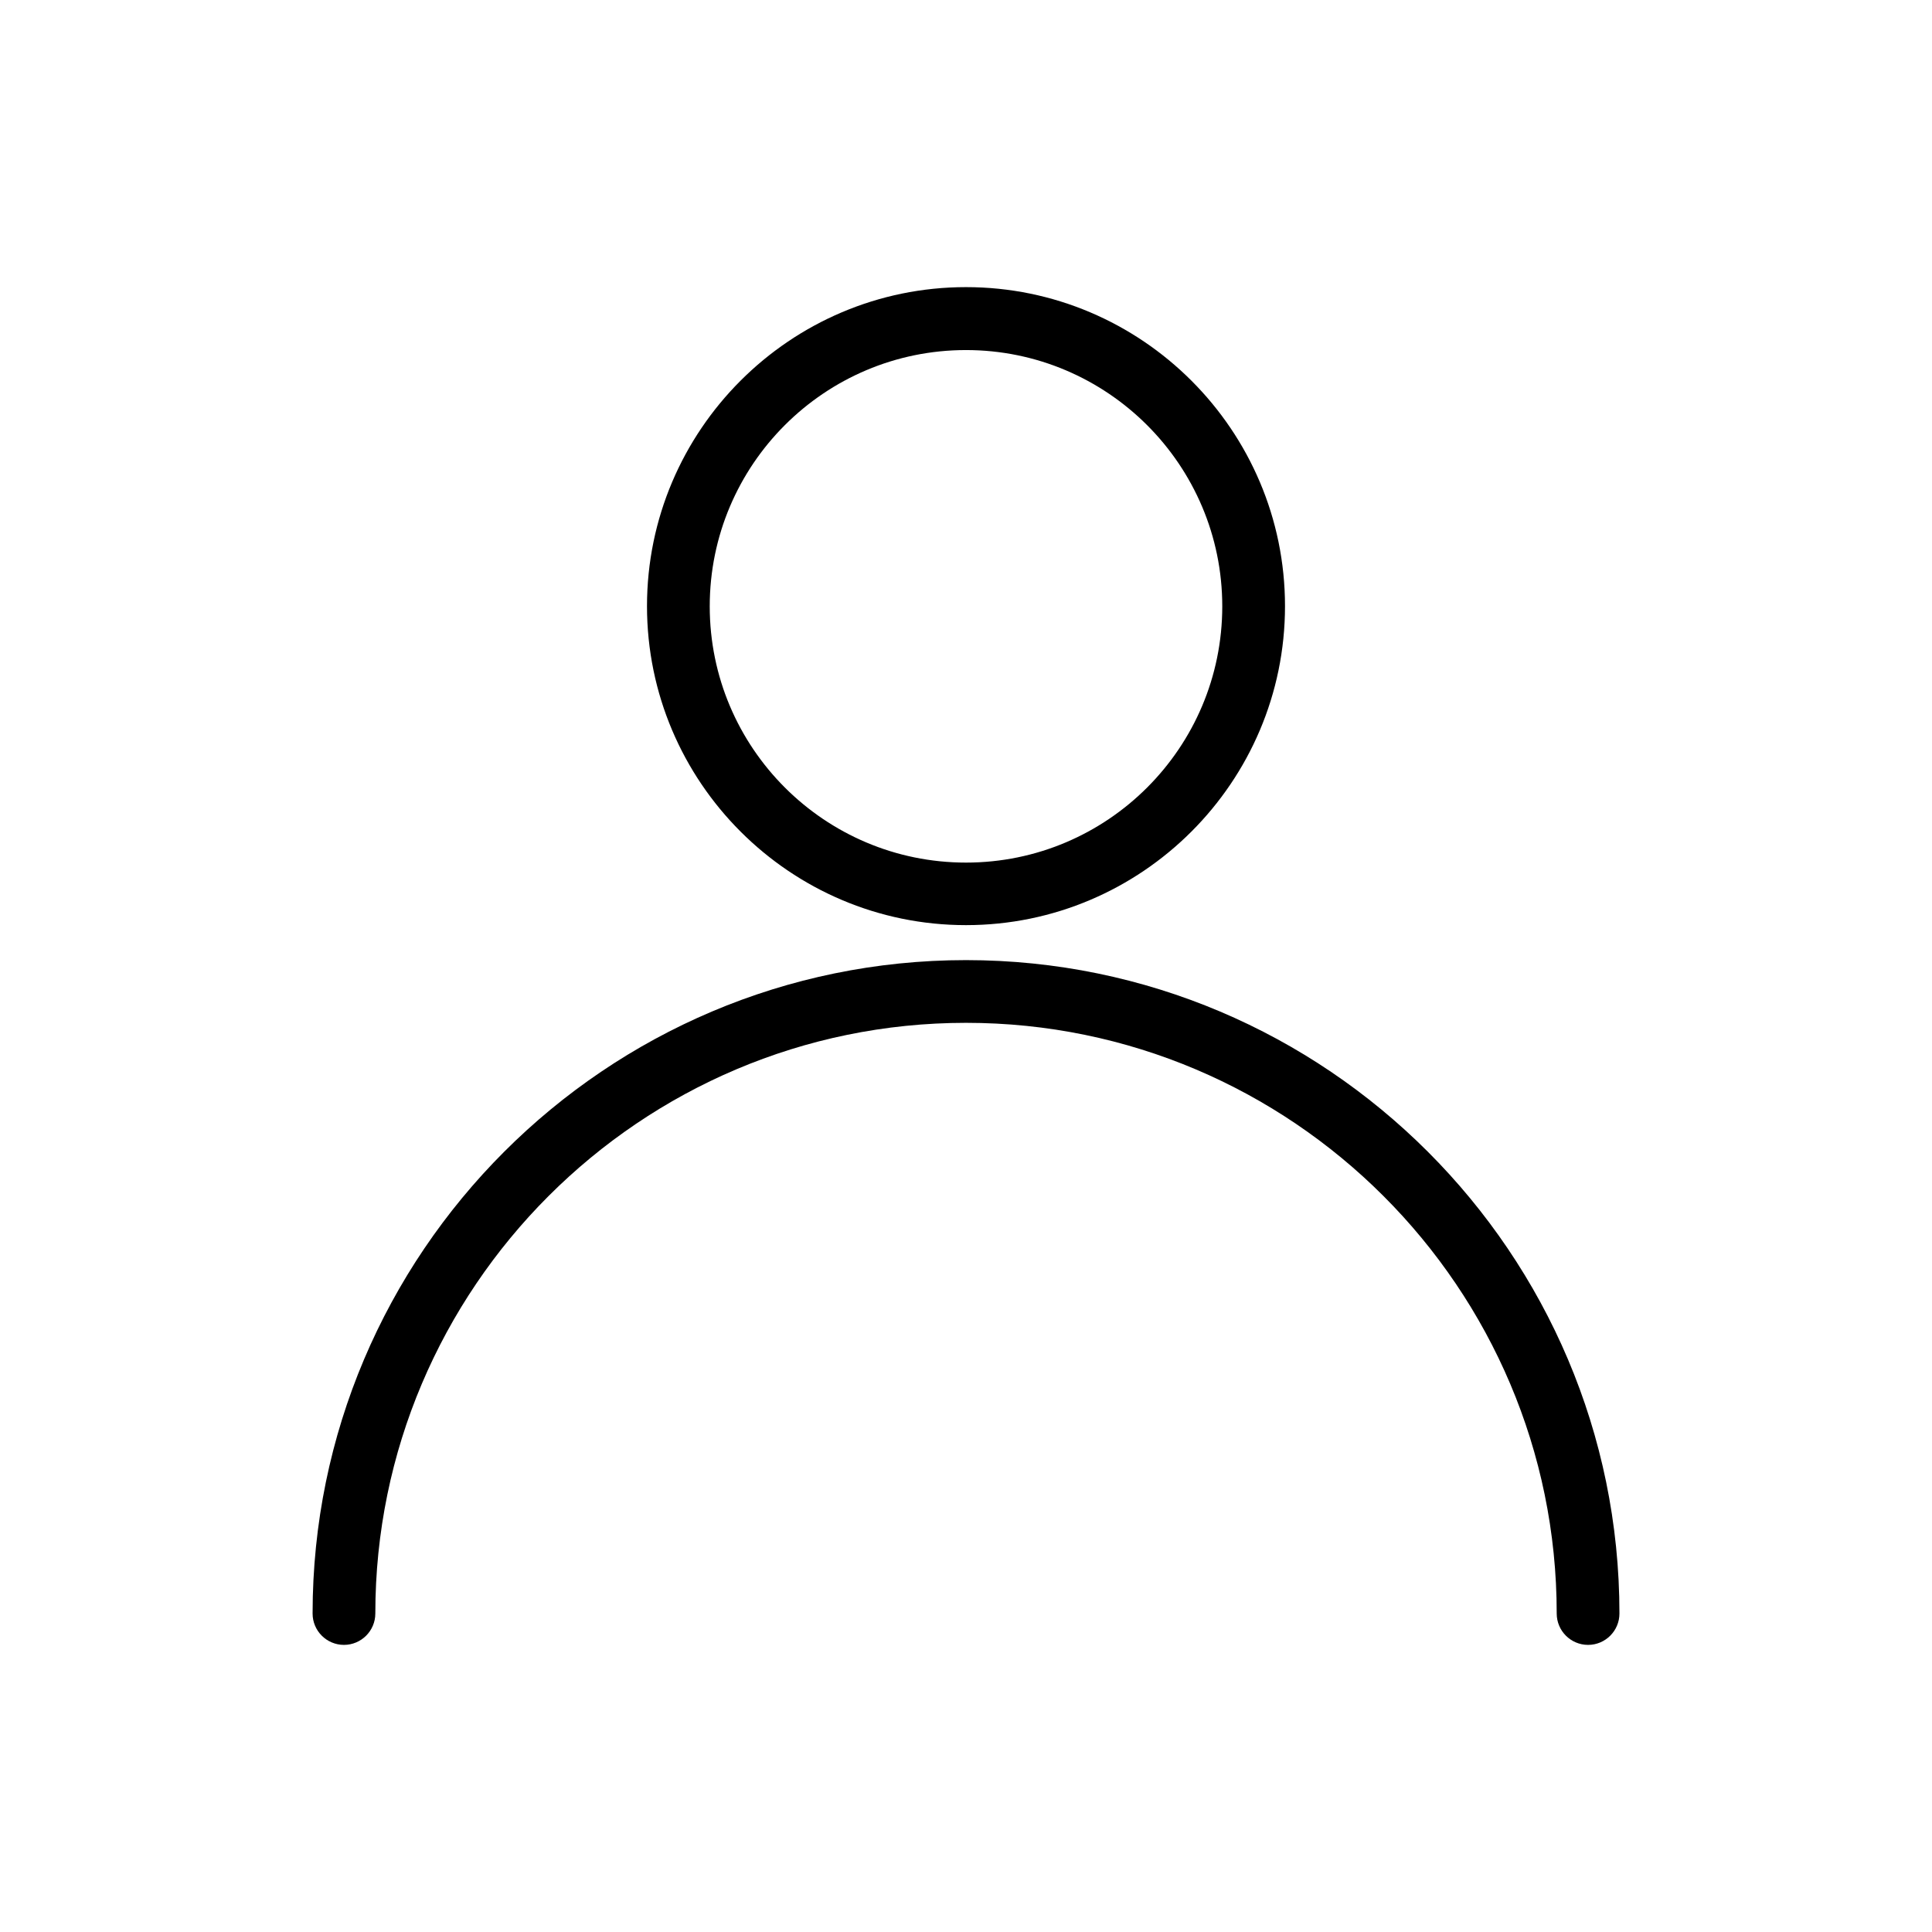
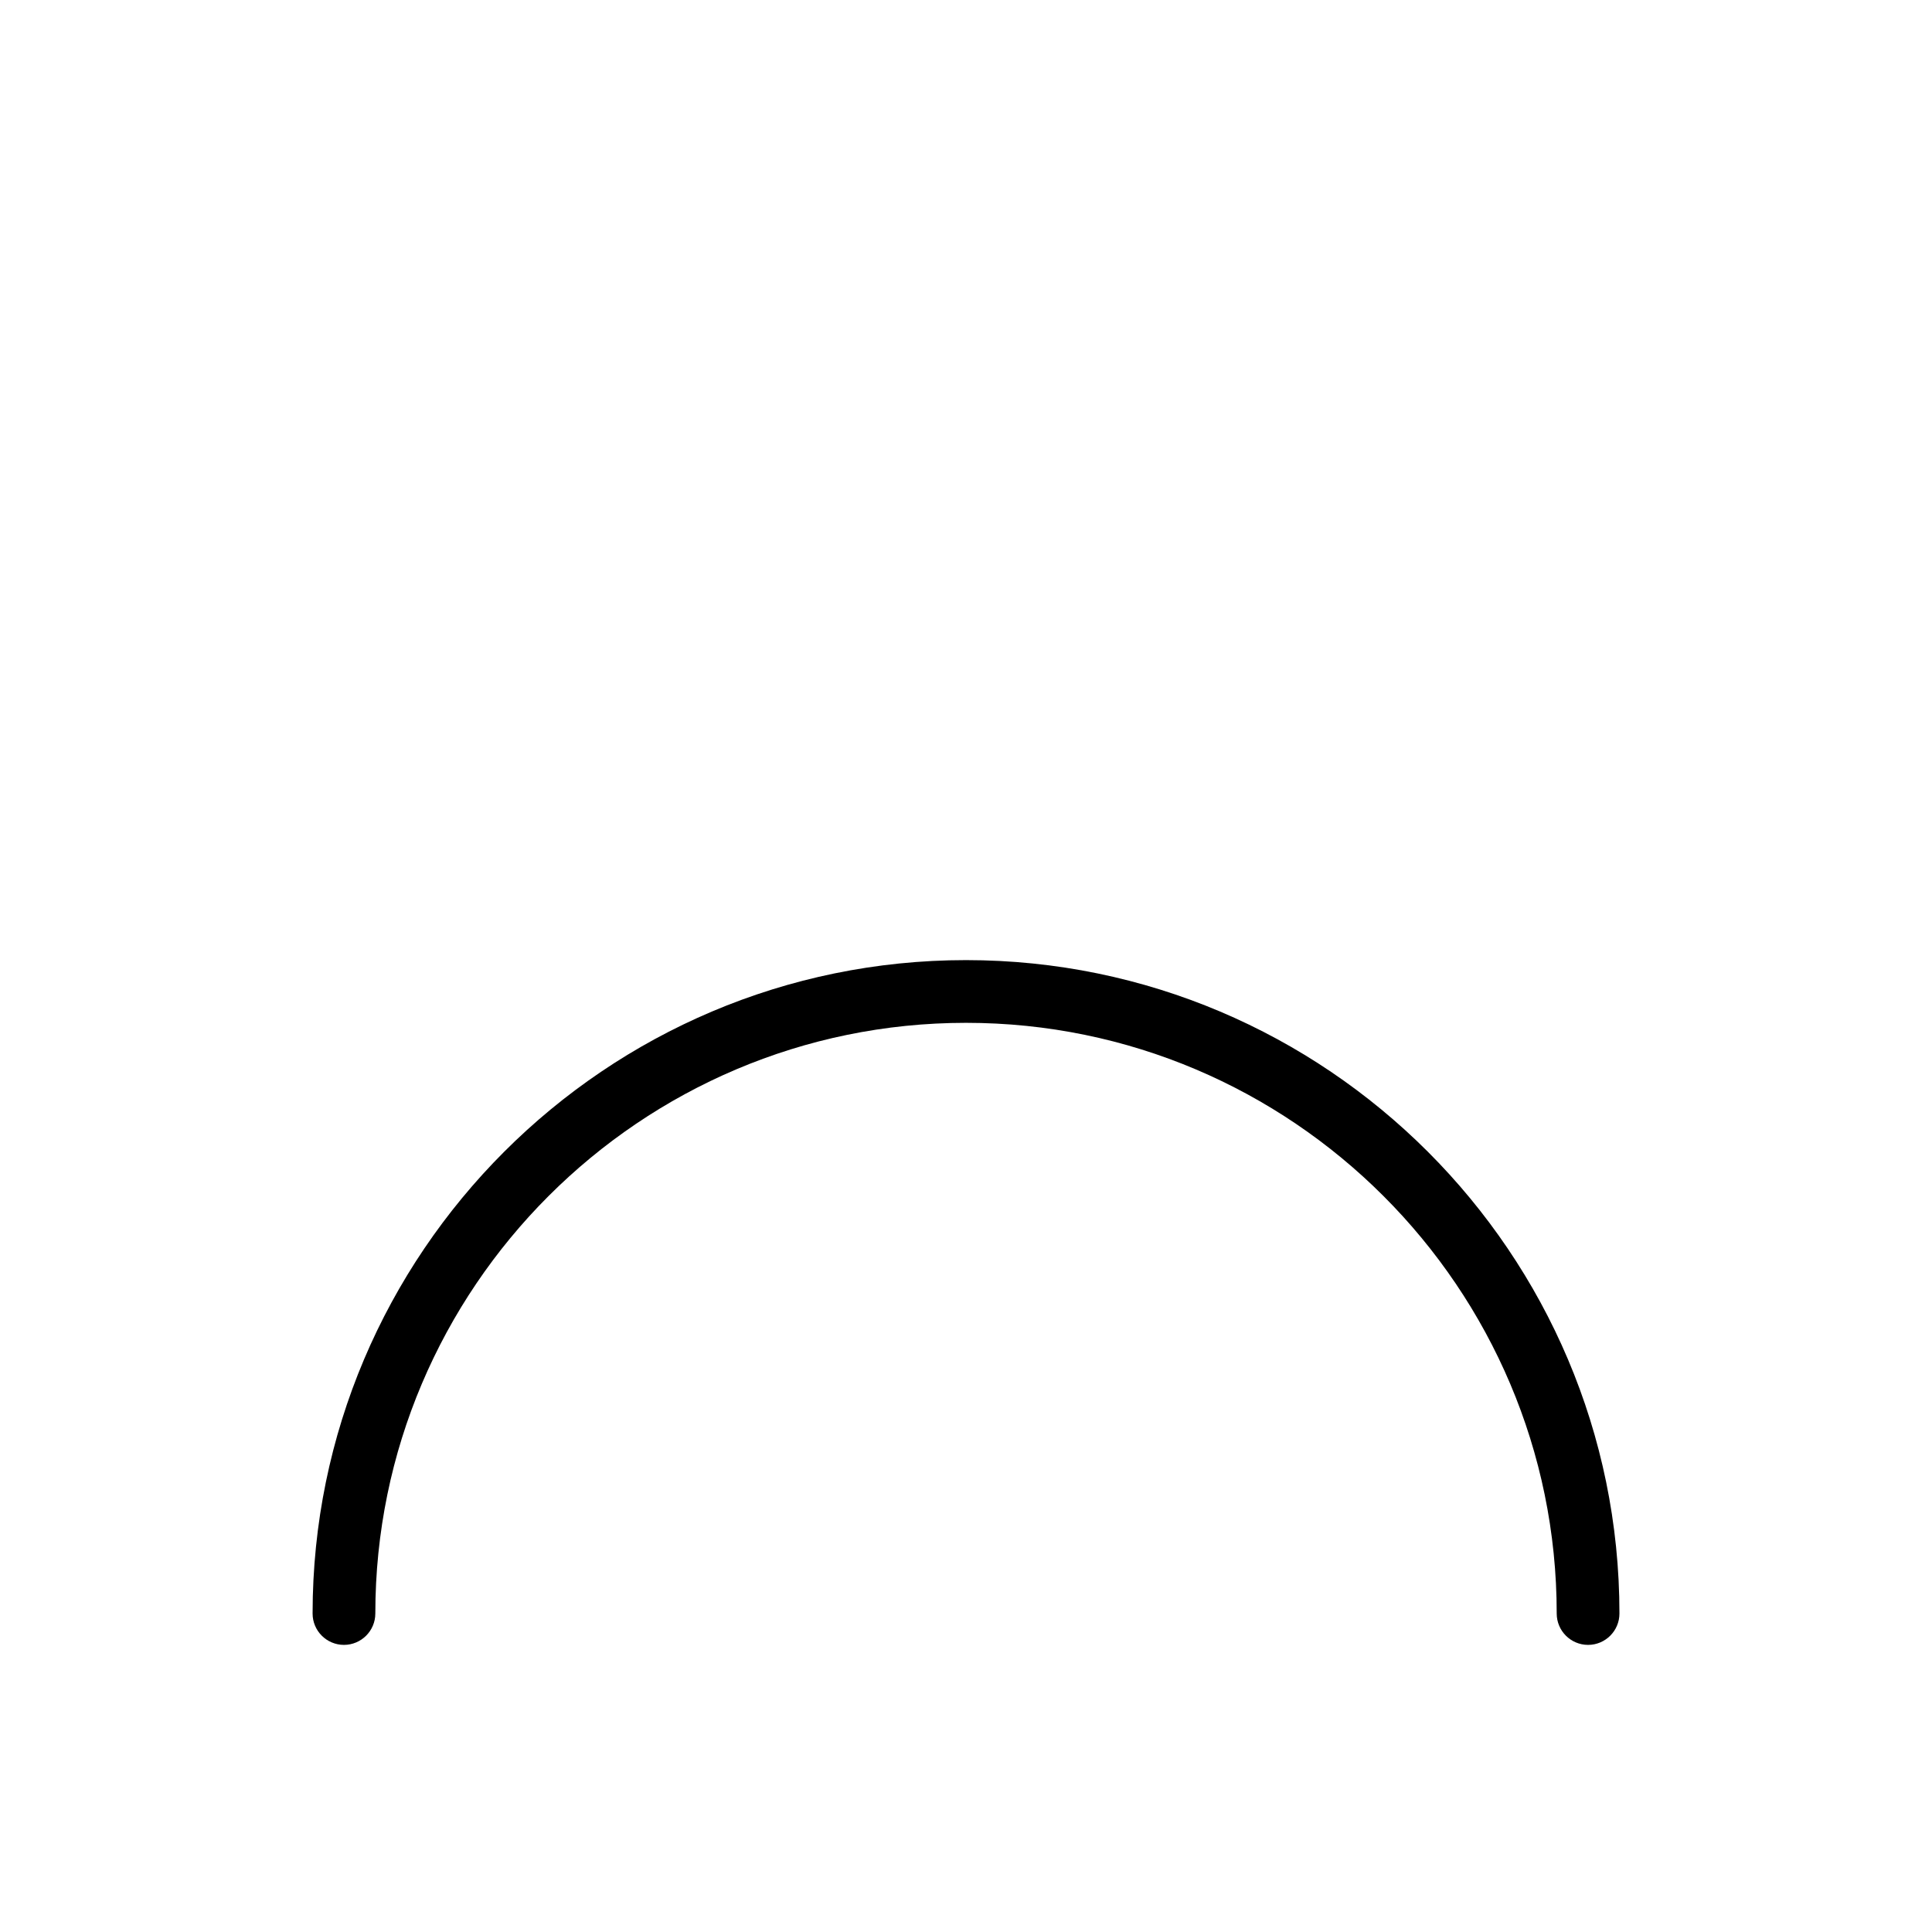
<svg xmlns="http://www.w3.org/2000/svg" fill="#000000" width="800px" height="800px" version="1.1" viewBox="144 144 512 512">
  <g>
-     <path d="m400 389.17c46.602 0 84.539-37.938 84.539-84.539 0-46.602-37.938-84.539-84.539-84.539s-84.539 37.938-84.539 84.539c0 46.602 37.938 84.539 84.539 84.539zm0-152.4c37.434 0 67.914 30.43 67.914 67.914 0 37.484-30.43 67.914-67.914 67.914s-67.914-30.43-67.914-67.914c0-37.484 30.43-67.914 67.914-67.914z" />
    <path d="m400 398.44c-95.473 0-173.16 77.688-173.16 173.16 0 4.586 3.727 8.312 8.312 8.312 4.586 0 8.312-3.727 8.312-8.312 0-86.301 70.23-156.54 156.54-156.54 86.301 0 156.54 70.23 156.54 156.54 0 4.586 3.727 8.312 8.312 8.312 4.586 0 8.312-3.727 8.312-8.312 0-95.473-77.688-173.16-173.16-173.16z" />
  </g>
</svg>